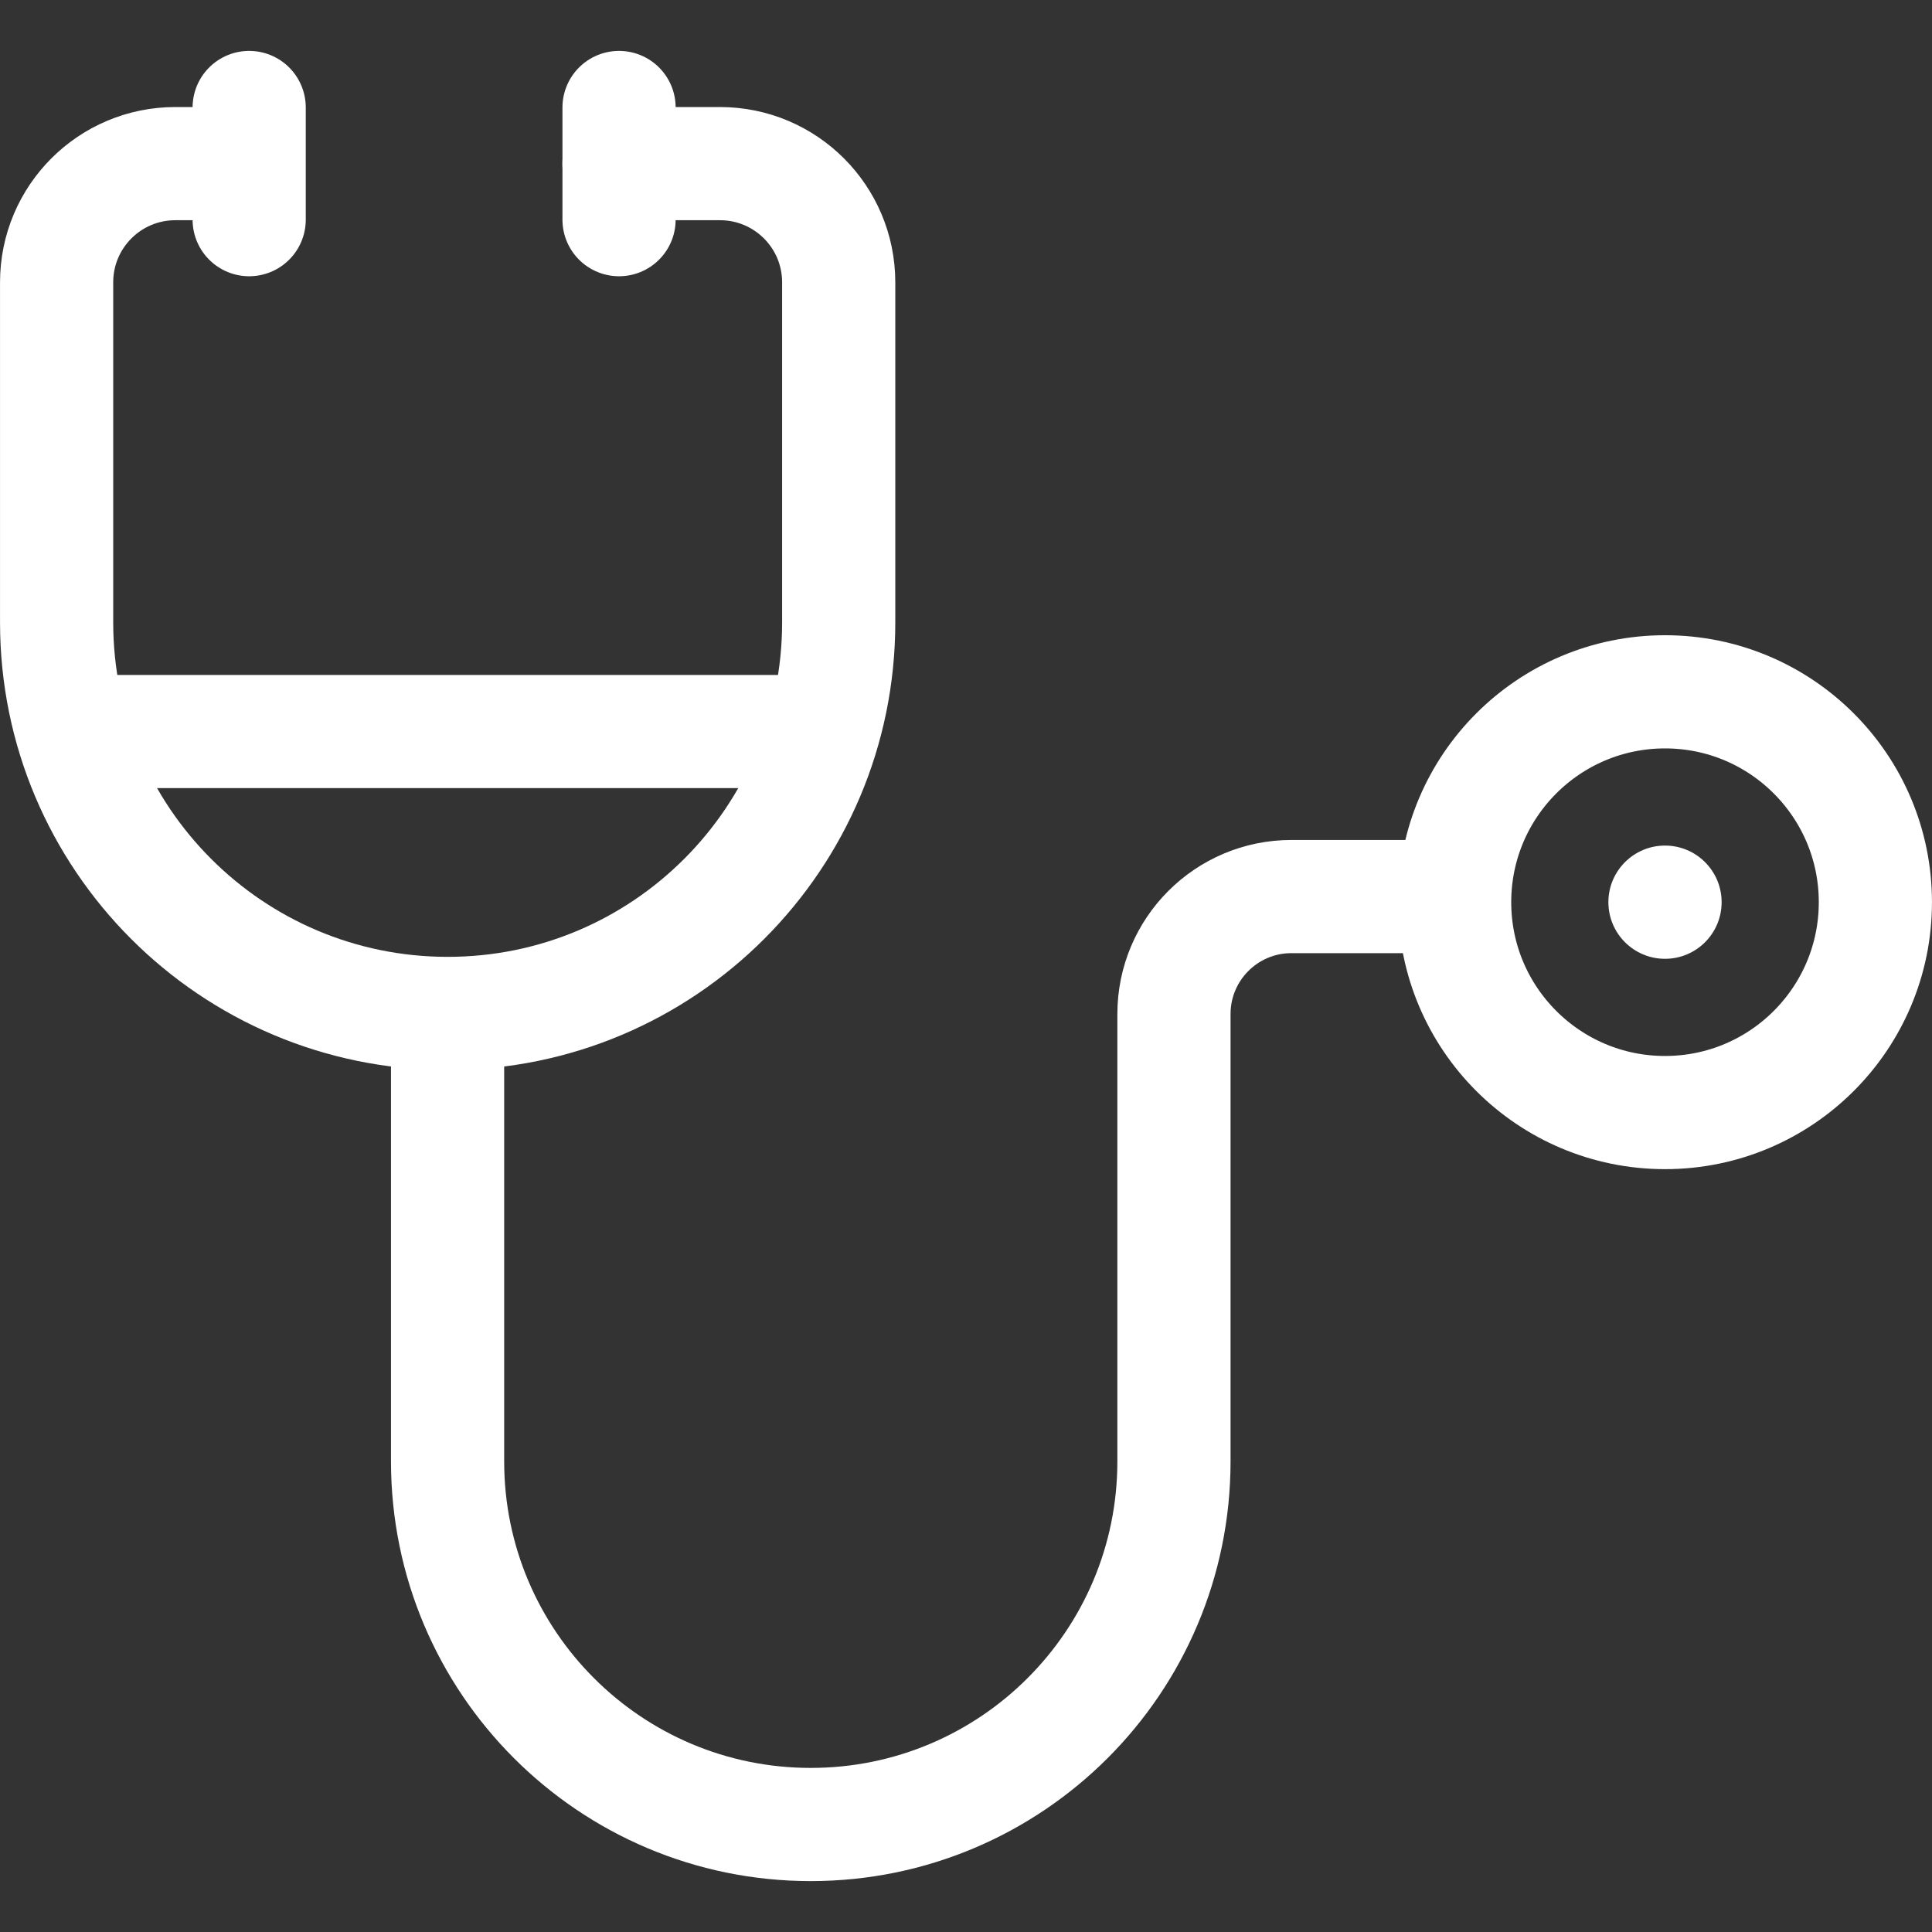
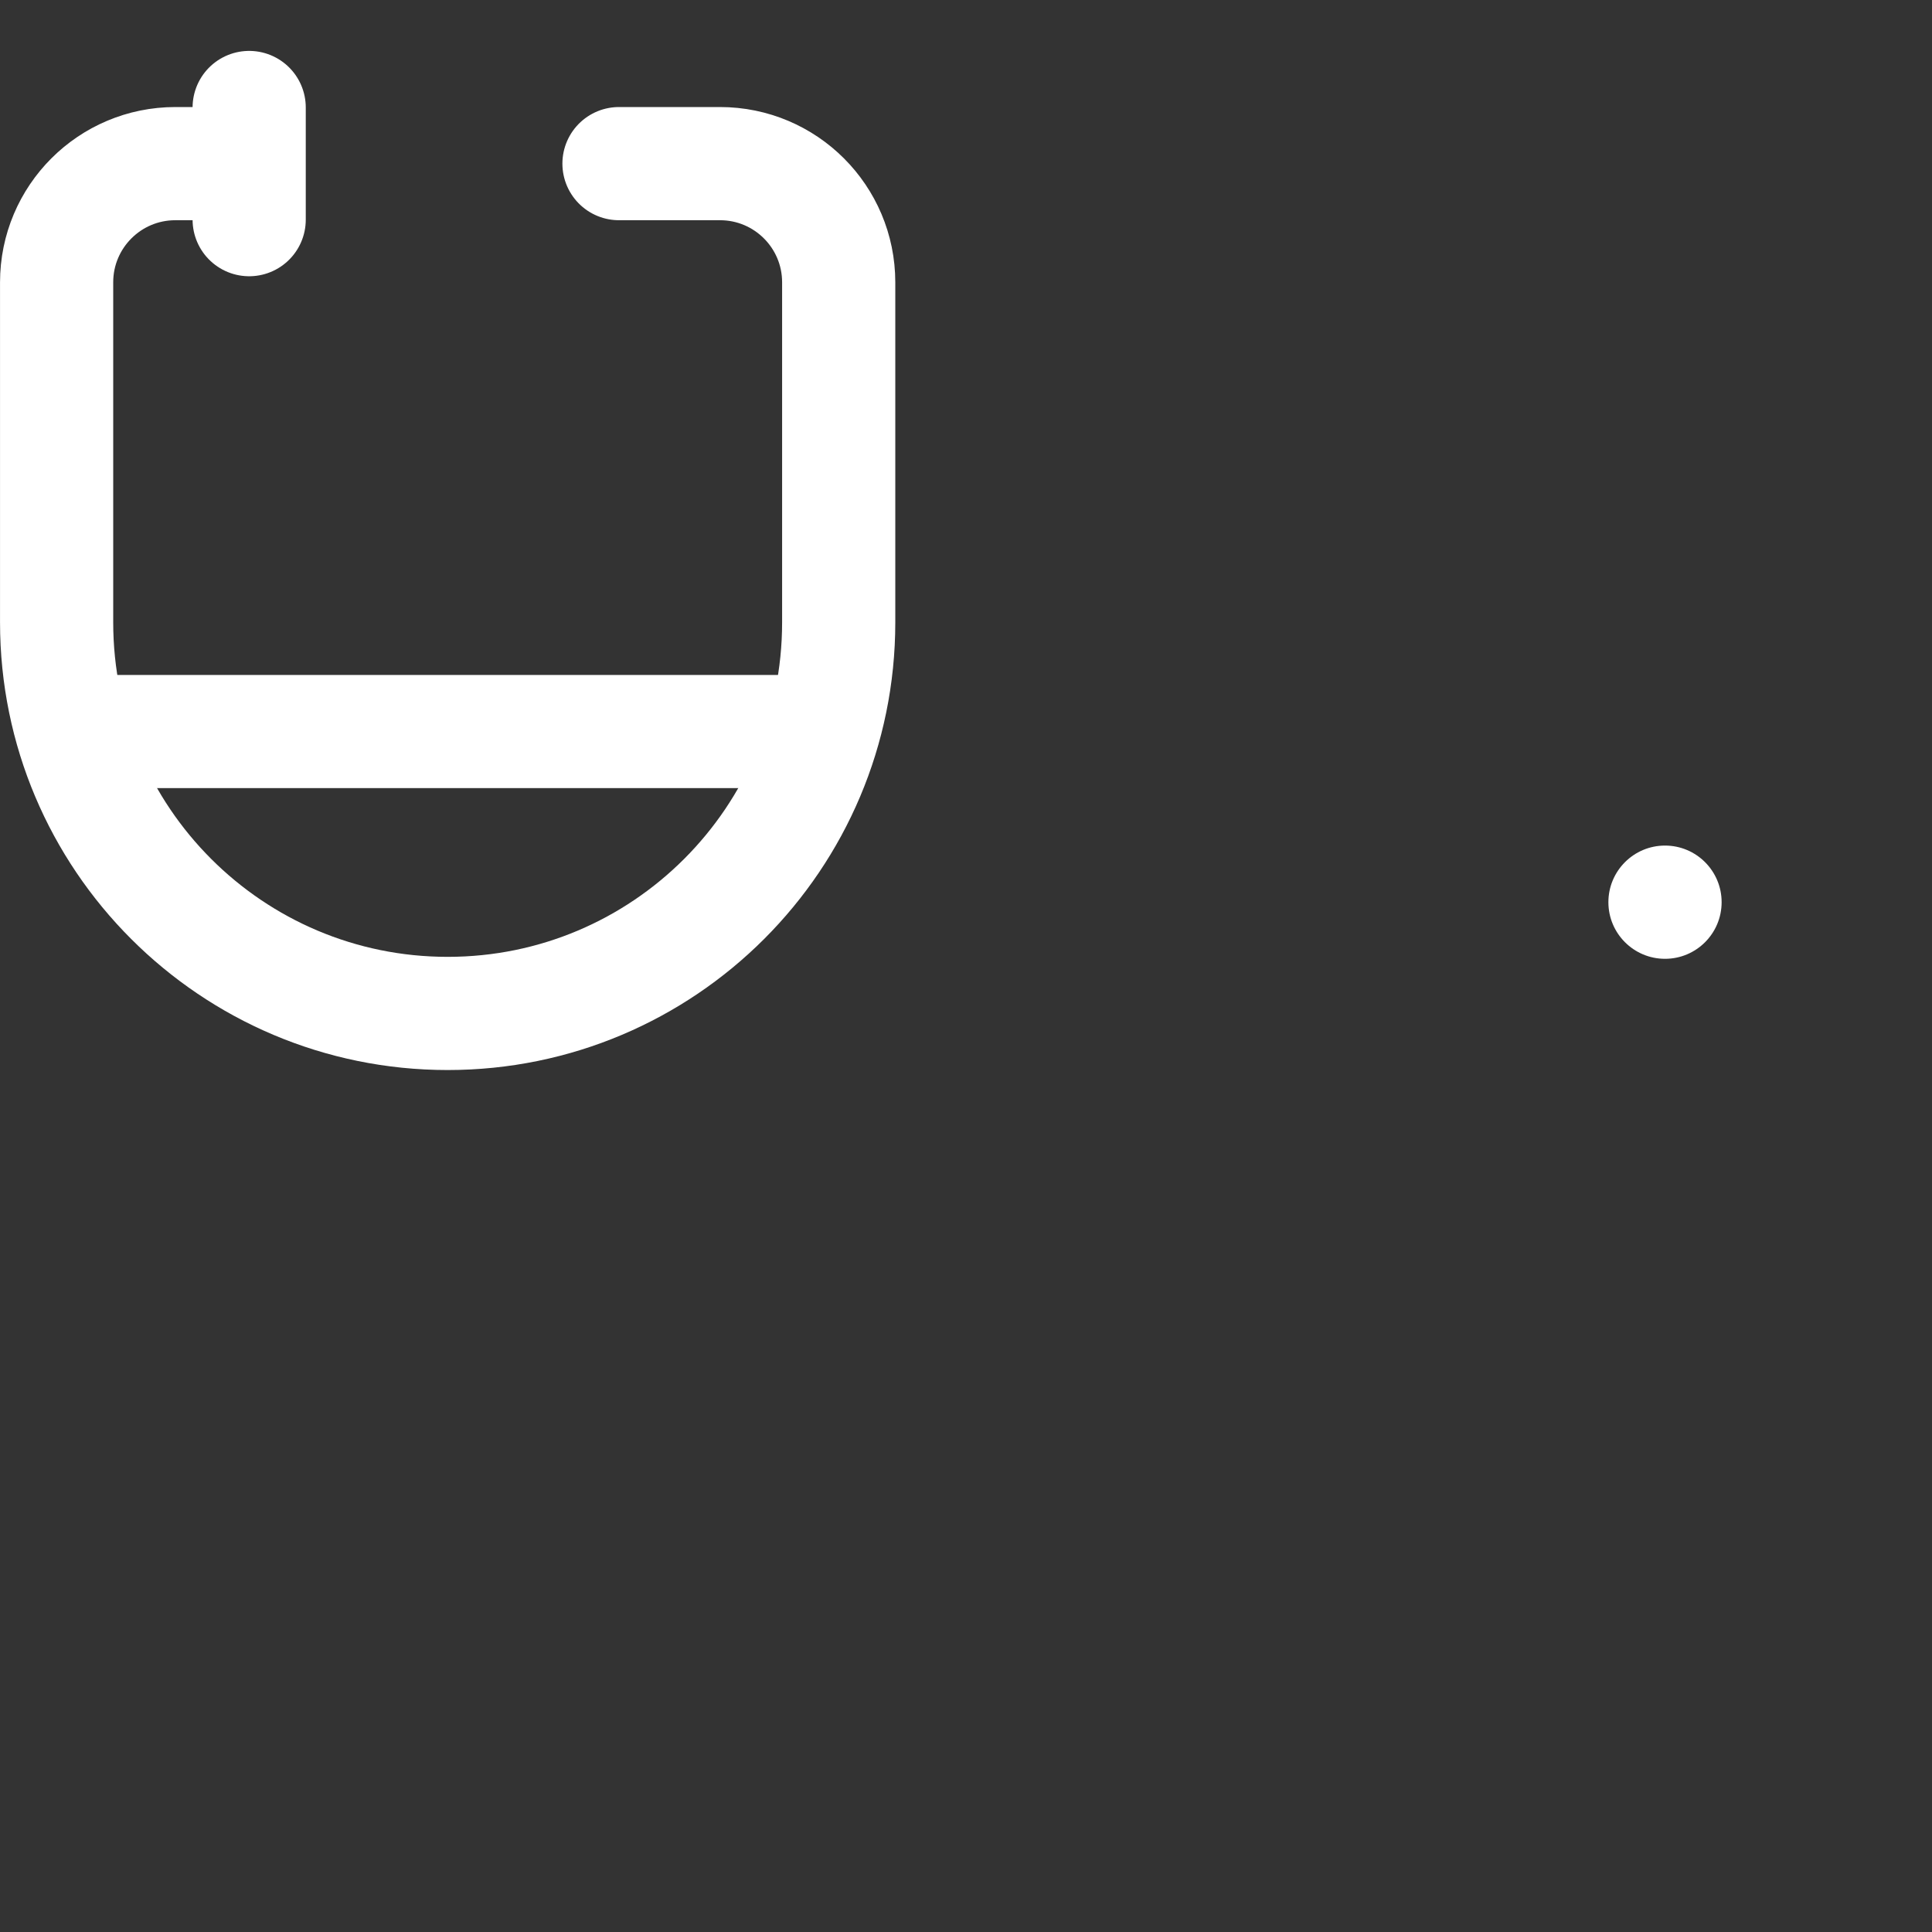
<svg xmlns="http://www.w3.org/2000/svg" width="36" height="36" viewBox="0 0 36 36" fill="none">
  <rect x="0" y="0" width="36" height="36" fill="#333333" stroke="none" />
  <g clip-path="url(#clip0_4_1256)">
    <path d="M11.534 3.049H13.416C14.638 3.049 15.628 4.039 15.628 5.261V11.598C15.628 15.622 12.366 18.884 8.342 18.884C4.317 18.884 1.055 15.622 1.055 11.598V5.261C1.055 4.039 2.045 3.049 3.267 3.049H4.571" stroke="white" stroke-width="2.109" stroke-miterlimit="10" stroke-linecap="round" stroke-linejoin="round" />
-     <path d="M8.34 19.327V27.23C8.34 30.968 11.37 33.997 15.107 33.997C18.845 33.997 21.875 30.968 21.875 27.23V18.895C21.875 17.686 22.855 16.706 24.064 16.706H26.541" stroke="white" stroke-width="2.109" stroke-miterlimit="10" stroke-linecap="round" stroke-linejoin="round" />
-     <path d="M31.025 20.731C33.19 20.731 34.945 18.976 34.945 16.811C34.945 14.646 33.19 12.891 31.025 12.891C28.86 12.891 27.105 14.646 27.105 16.811C27.105 18.976 28.86 20.731 31.025 20.731Z" stroke="white" stroke-width="2.109" stroke-miterlimit="10" stroke-linecap="round" stroke-linejoin="round" />
-     <path d="M11.535 4.093V2.003" stroke="white" stroke-width="2.109" stroke-miterlimit="10" stroke-linecap="round" stroke-linejoin="round" />
    <path d="M4.643 4.093V2.003" stroke="white" stroke-width="2.109" stroke-miterlimit="10" stroke-linecap="round" stroke-linejoin="round" />
    <path d="M14.956 13.631H2.094" stroke="white" stroke-width="2.109" stroke-miterlimit="10" stroke-linecap="round" stroke-linejoin="round" />
    <circle cx="31.025" cy="16.811" r="1.055" fill="white" />
  </g>
  <defs>
    <clipPath id="clip0_4_1256">
      <rect width="36" height="36" fill="white" />
    </clipPath>
  </defs>
</svg>